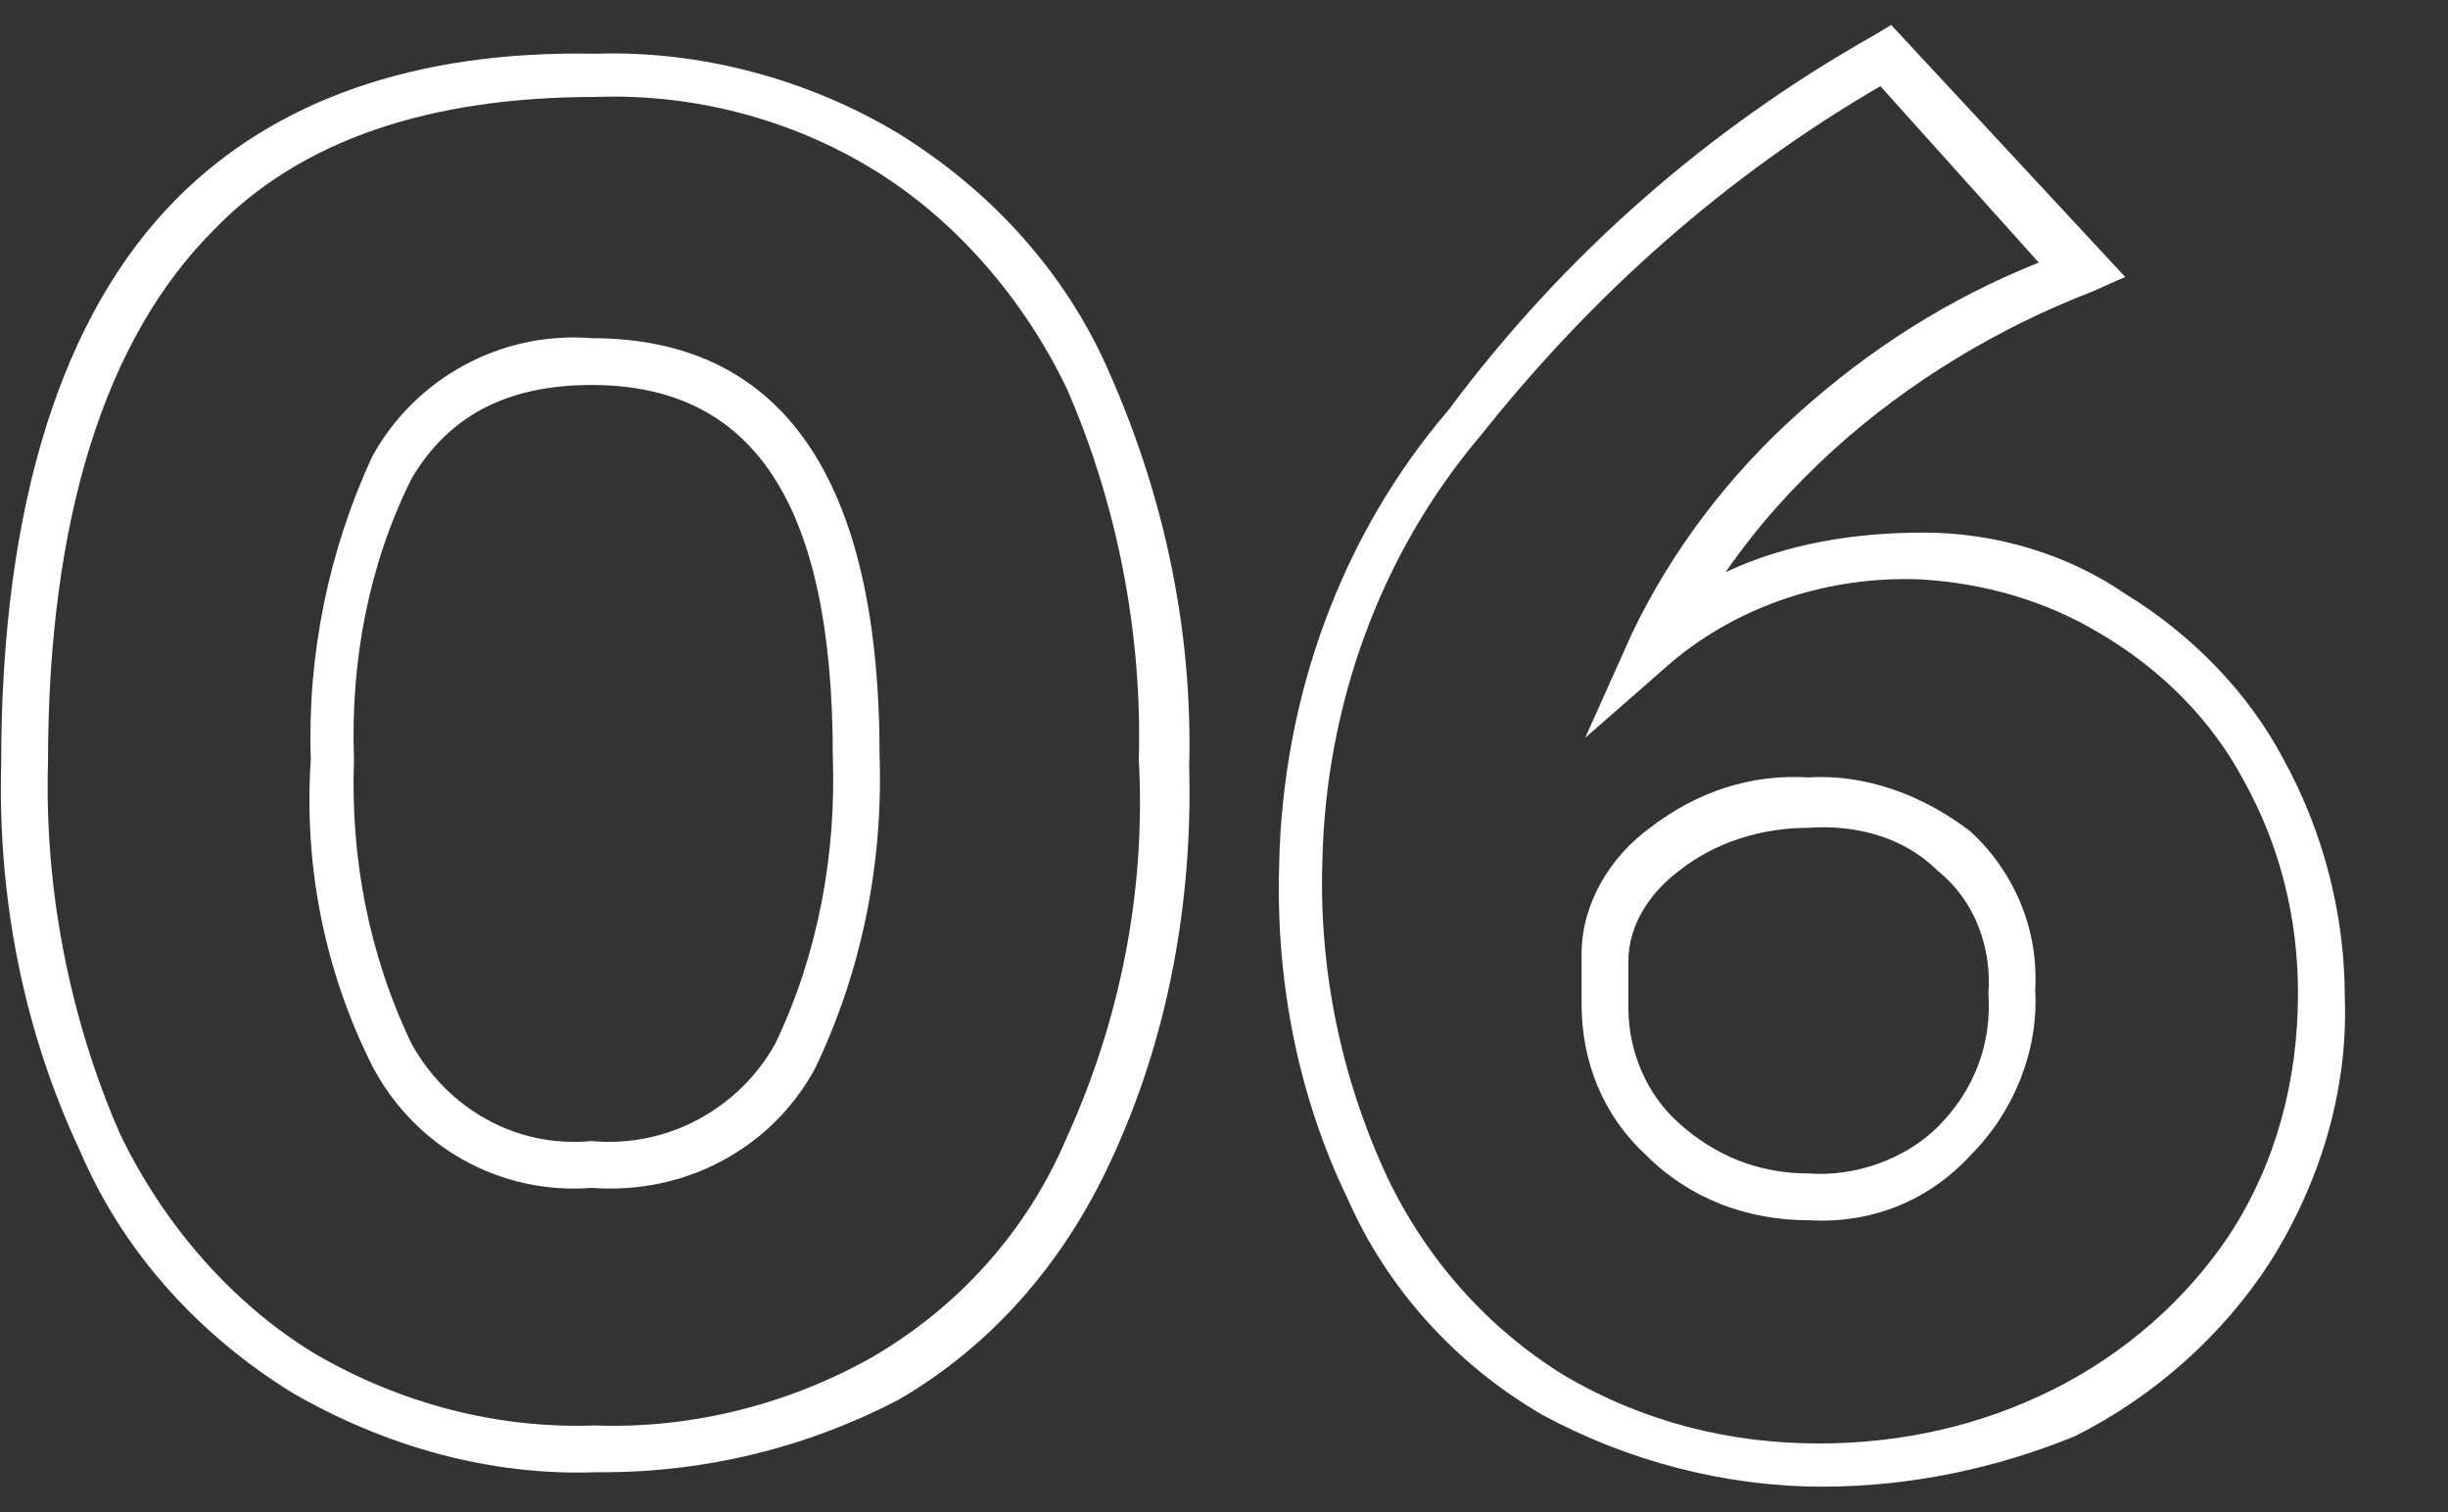
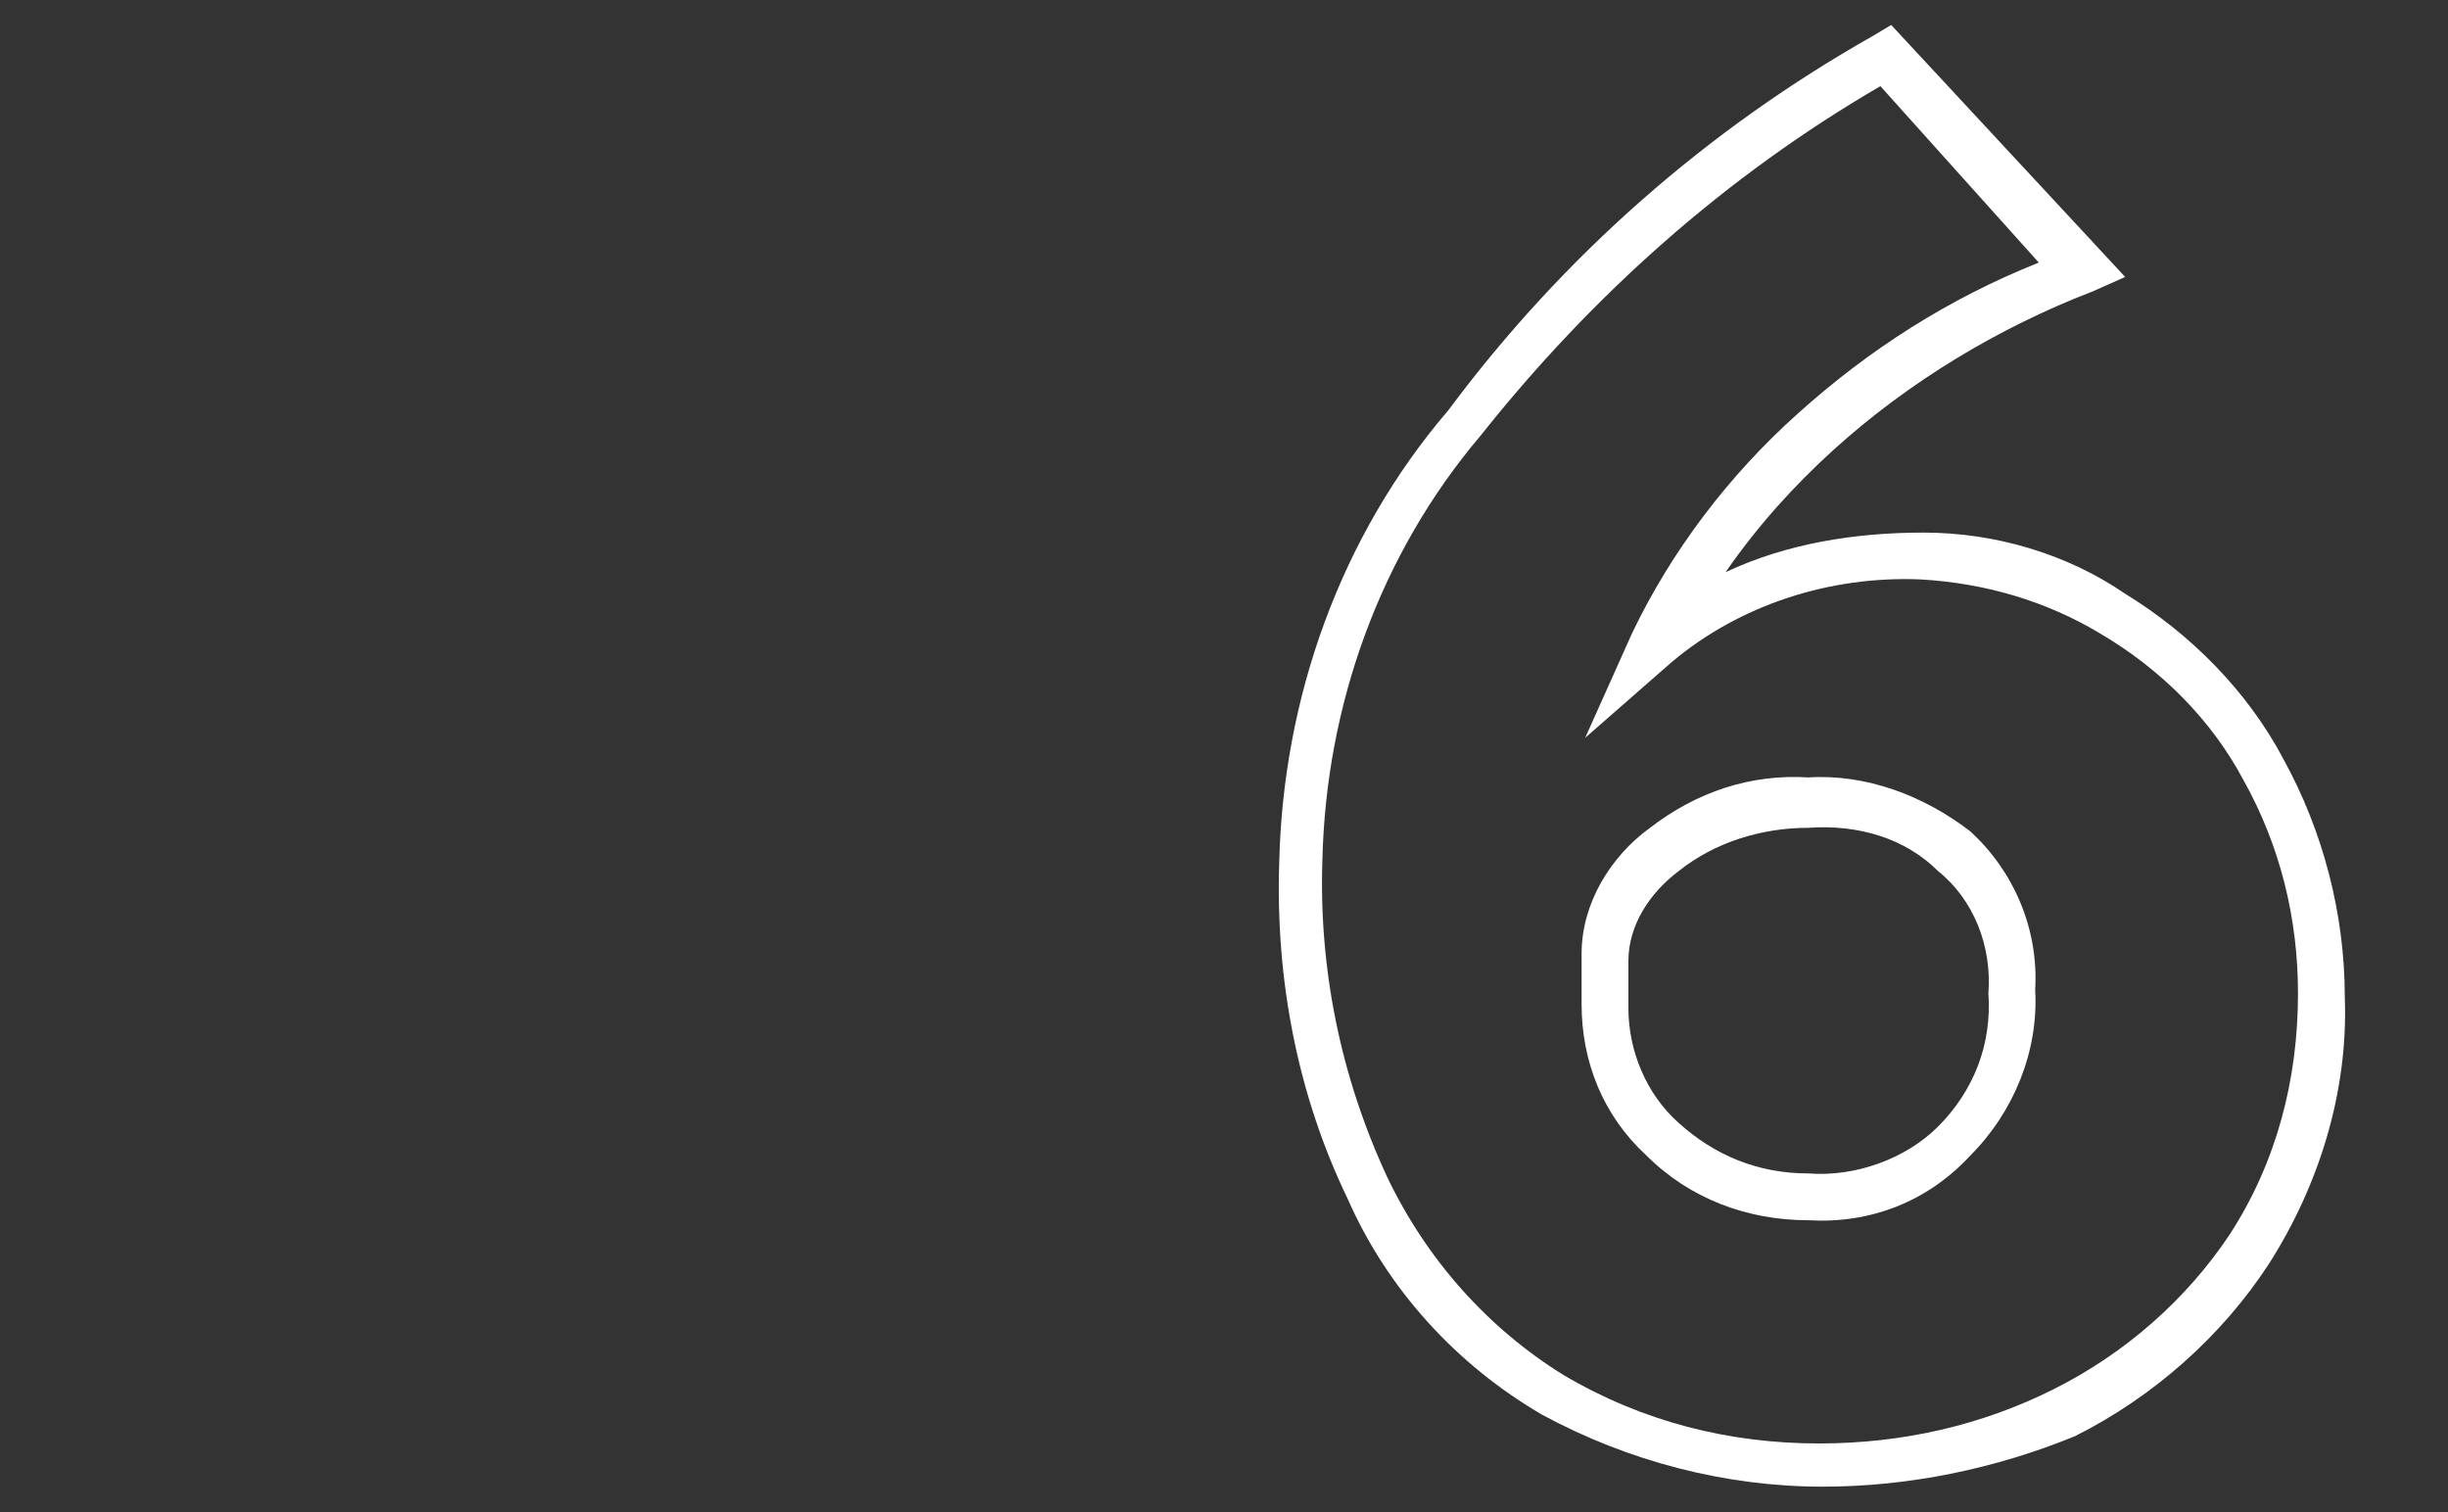
<svg xmlns="http://www.w3.org/2000/svg" version="1.1" id="レイヤー_1" x="0px" y="0px" width="68px" height="42px" viewBox="0 0 68 42" style="enable-background:new 0 0 68 42;" xml:space="preserve">
  <rect x="0" y="0" width="68" height="42" fill="#333333" stroke="none" />
  <style type="text/css">
	.st0{fill:#FFFFFF;}
</style>
  <g id="グループ_3052" transform="translate(2.233 1.393)">
-     <path id="パス_108" class="st0" d="M14.5,39.5h-0.2c-2.9,0.1-5.8-0.7-8.4-2.2l0,0c-2.6-1.6-4.7-3.9-5.9-6.7   c-1.6-3.4-2.3-7.1-2.2-10.8c0-7.2,1.7-12.5,4.9-15.7c2.7-2.7,6.6-4.1,11.6-4c2.9-0.1,5.9,0.7,8.4,2.2c2.6,1.6,4.7,3.9,5.9,6.7   c1.5,3.4,2.3,7.1,2.2,10.9c0.1,3.8-0.6,7.6-2.2,11c-1.3,2.8-3.3,5.1-5.9,6.6C20.2,38.8,17.4,39.5,14.5,39.5 M14.3,38.2   c2.7,0.1,5.4-0.6,7.7-1.9c2.4-1.4,4.3-3.5,5.4-6.1c1.5-3.3,2.2-6.9,2-10.5c0.1-3.5-0.6-7.1-2-10.3c-1.2-2.5-3.1-4.7-5.4-6.1   s-5-2.1-7.7-2C9.7,1.3,6.1,2.5,3.7,5c-3,3-4.6,8-4.6,14.8c-0.1,3.5,0.6,7.1,2,10.3c1.2,2.5,3.1,4.7,5.4,6.1   C8.9,37.6,11.6,38.3,14.3,38.2 M14.2,31.6c-2.5,0.2-4.9-1.1-6.1-3.4c-1.3-2.6-1.9-5.5-1.7-8.5c-0.1-2.9,0.5-5.8,1.7-8.4   c1.2-2.2,3.6-3.5,6.1-3.3c5.3,0,8,3.9,8,11.6c0.1,3-0.5,6-1.8,8.7C19.2,30.5,16.8,31.8,14.2,31.6 M14.2,9.3c-2.4,0-4,0.9-5,2.6   C8,14.3,7.5,17,7.6,19.7c-0.1,2.7,0.4,5.4,1.6,7.9c1,1.8,2.9,2.9,5,2.7c2.1,0.2,4.1-0.9,5.1-2.7c1.2-2.5,1.7-5.3,1.6-8   C20.9,12.6,18.7,9.3,14.2,9.3" />
    <path id="パス_109" class="st0" d="M48.4,39.9c-2.7,0-5.4-0.7-7.8-2c-2.4-1.4-4.3-3.5-5.4-6c-1.4-2.9-2-6.1-1.9-9.3   C33.4,18,35,13.5,38,10c3.2-4.3,7.2-7.8,11.8-10.4l0.5-0.3l6.5,7l-0.9,0.4c-2.6,1-5.1,2.5-7.2,4.4c-1.1,1-2.1,2.1-3,3.4   c1.7-0.8,3.6-1.1,5.5-1.1c2,0,4,0.6,5.6,1.7l0,0c1.8,1.1,3.4,2.7,4.4,4.6c1.1,2,1.7,4.3,1.7,6.6c0.1,2.6-0.7,5.2-2.1,7.4   c-1.3,2-3.2,3.7-5.4,4.8C53.2,39.4,50.8,39.9,48.4,39.9 M50,1c-4.3,2.5-8,5.8-11.1,9.7c-2.8,3.3-4.3,7.5-4.4,11.8   c-0.1,3,0.5,6,1.8,8.8c1.1,2.3,2.8,4.2,4.9,5.5c2.2,1.3,4.6,1.9,7.1,1.9c2.3,0,4.5-0.5,6.5-1.5s3.7-2.5,4.9-4.3   c1.3-2,1.9-4.3,1.9-6.7c0-2.1-0.5-4.1-1.5-5.9c-0.9-1.7-2.3-3.1-4-4.1c-1.5-0.9-3.2-1.4-5-1.5c-2.5-0.1-5,0.7-6.9,2.3l-2.4,2.1   l1.3-2.9c1.1-2.3,2.7-4.4,4.6-6.1c2-1.8,4.2-3.2,6.7-4.2L50,1z M48,32.5c-1.7,0-3.3-0.6-4.5-1.8c-1.2-1.1-1.8-2.6-1.8-4.2v-1.4   c0-1.4,0.8-2.7,1.9-3.5c1.3-1,2.8-1.5,4.4-1.4c1.6-0.1,3.2,0.5,4.5,1.5c1.2,1.1,1.9,2.7,1.8,4.4c0.1,1.7-0.6,3.4-1.8,4.6   C51.3,32,49.7,32.6,48,32.5 M48,21.6c-1.3,0-2.6,0.4-3.6,1.2c-0.8,0.6-1.4,1.5-1.4,2.5v1.3c0,1.2,0.5,2.4,1.4,3.2   c1,0.9,2.2,1.4,3.6,1.4c1.3,0.1,2.7-0.4,3.6-1.3c1-1,1.5-2.3,1.4-3.7c0.1-1.3-0.4-2.6-1.4-3.4C50.7,21.9,49.4,21.5,48,21.6" />
  </g>
</svg>